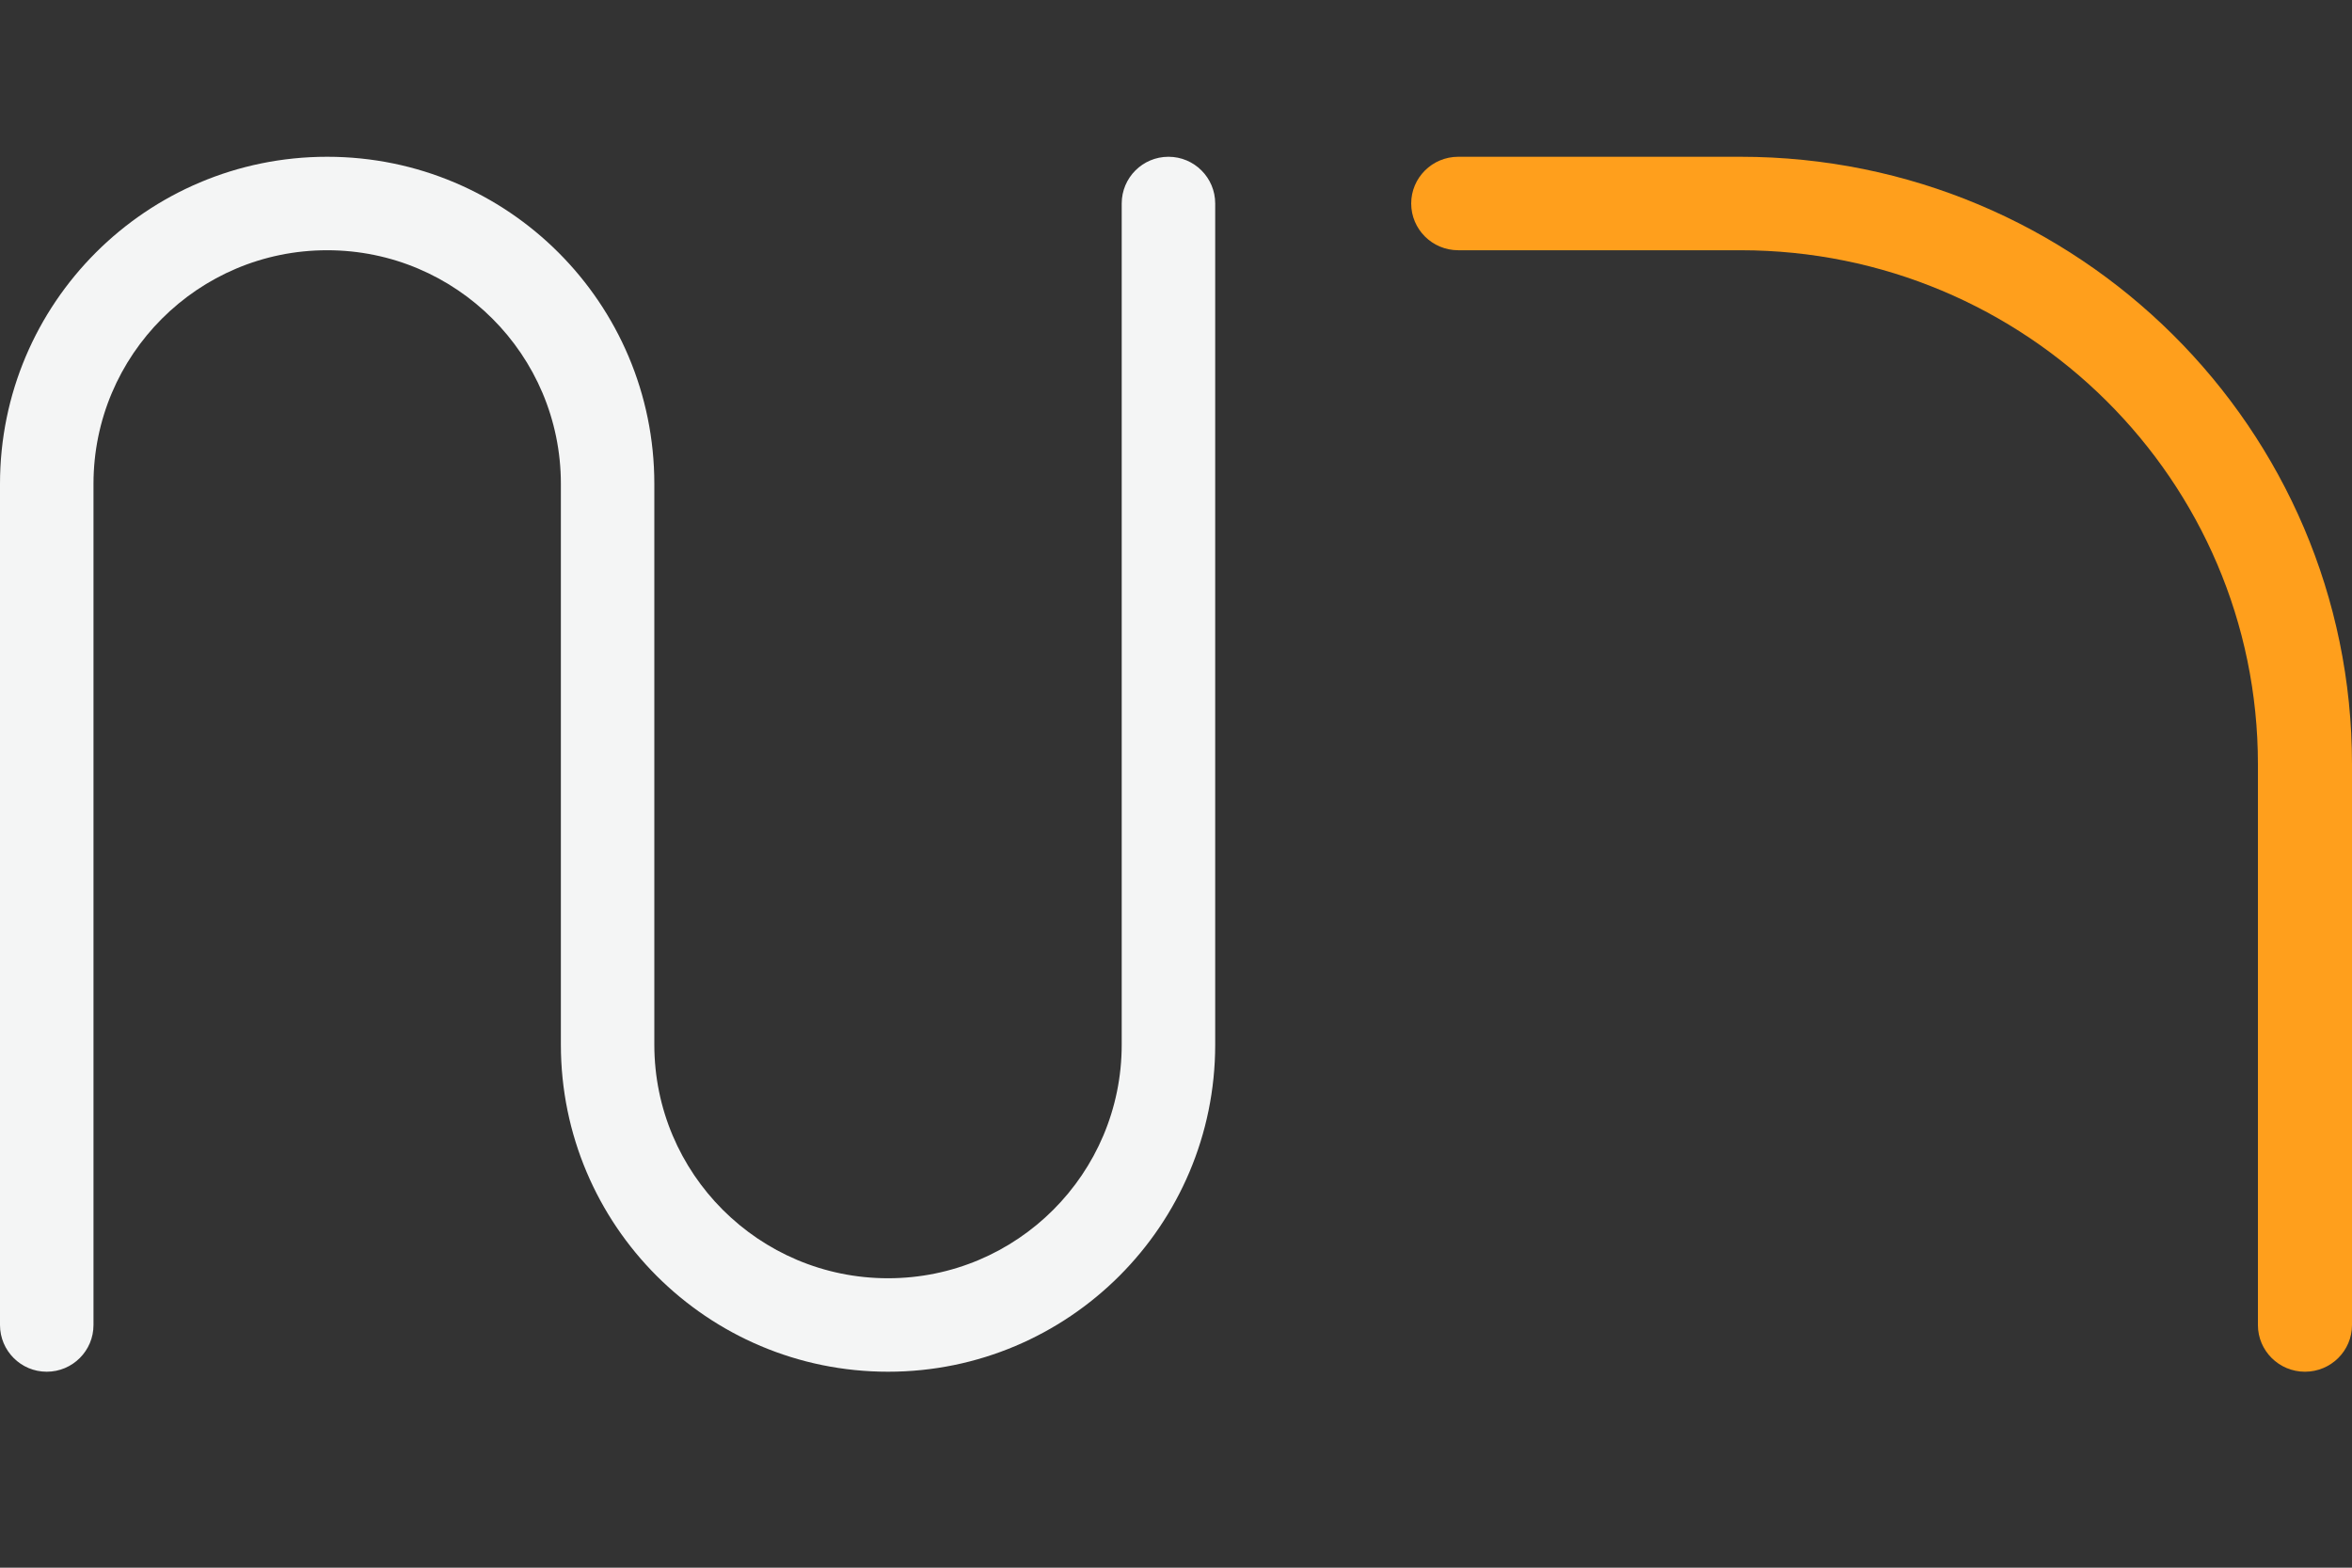
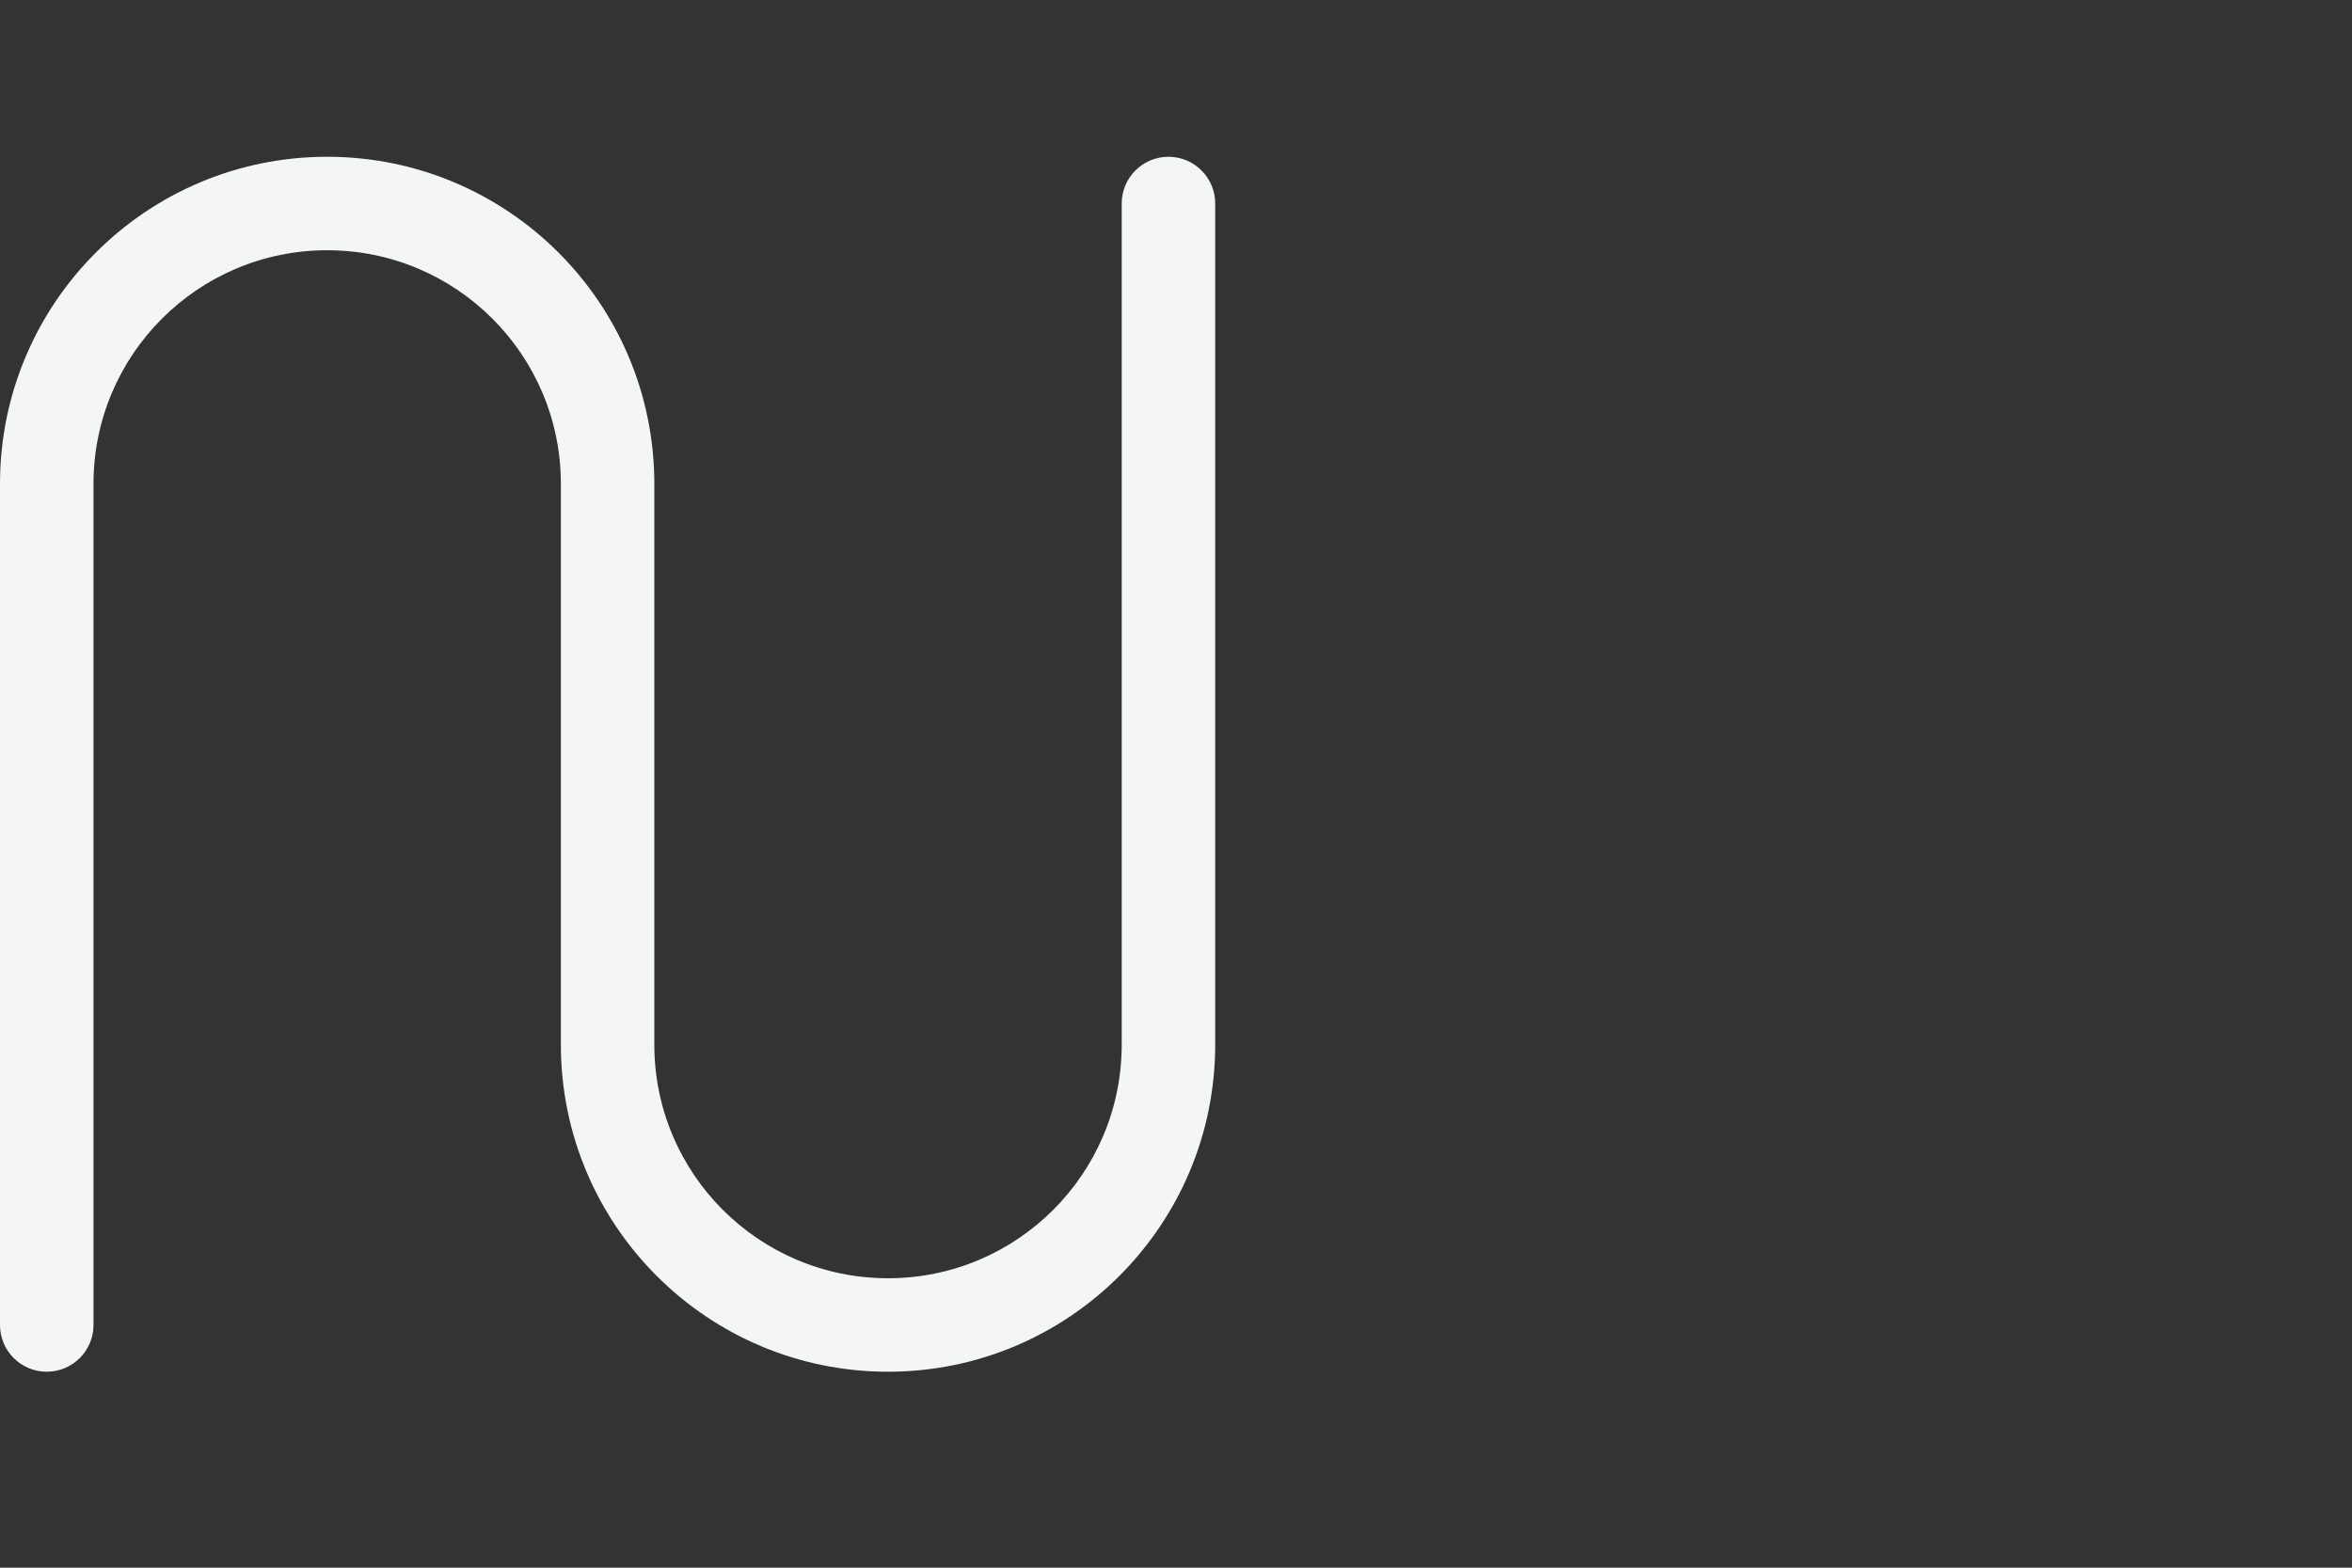
<svg xmlns="http://www.w3.org/2000/svg" width="60" height="40" viewBox="0 0 60 40" fill="none">
  <rect x="0" y="0" width="60" height="40" fill="#333333" stroke="none" />
  <path fill-rule="evenodd" clip-rule="evenodd" d="M8.346 4C3.737 4 0 7.737 0 12.346V33.808C0 34.466 0.534 35 1.192 35C1.851 35 2.385 34.466 2.385 33.808V12.346C2.385 9.054 5.054 6.385 8.346 6.385C11.639 6.385 14.308 9.054 14.308 12.346V26.654C14.308 31.263 18.044 35 22.654 35C27.263 35 31 31.263 31 26.654V5.192C31 4.534 30.466 4 29.808 4C29.149 4 28.615 4.534 28.615 5.192V26.654C28.615 29.946 25.946 32.615 22.654 32.615C19.361 32.615 16.692 29.946 16.692 26.654V12.346C16.692 7.737 12.956 4 8.346 4Z" fill="#F4F5F5" />
-   <path fill-rule="evenodd" clip-rule="evenodd" d="M37.2 4C36.537 4 36 4.534 36 5.192C36 5.851 36.537 6.385 37.2 6.385H44.4C51.69 6.385 57.6 12.257 57.6 19.5V33.808C57.6 34.466 58.137 35 58.8 35C59.463 35 60 34.466 60 33.808V19.5C60 10.94 53.016 4 44.4 4H37.2Z" fill="#FF9F1C" />
</svg>